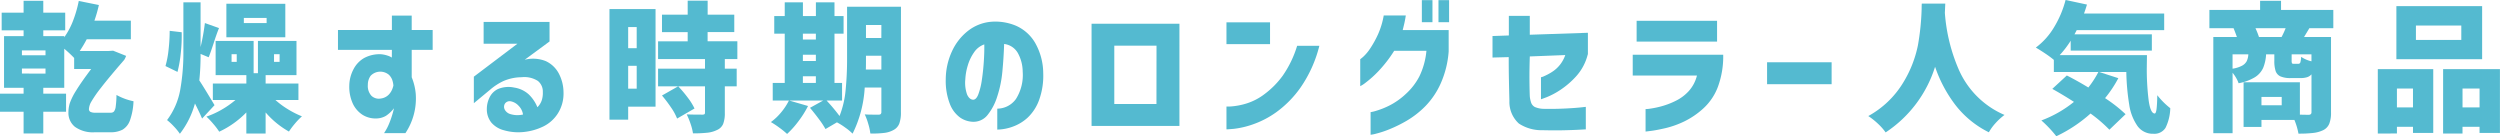
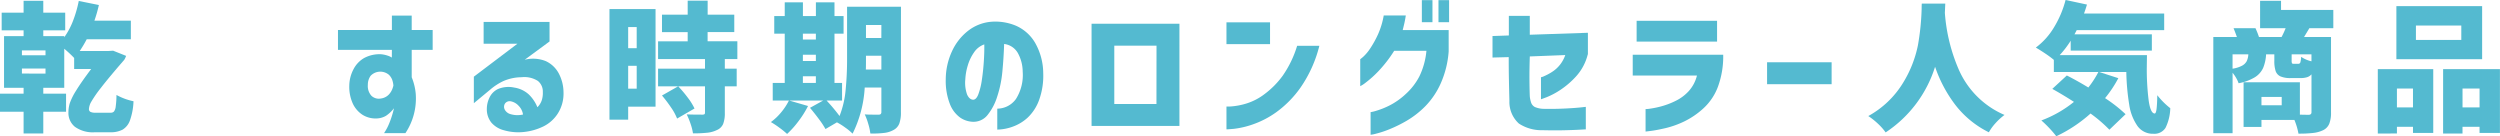
<svg xmlns="http://www.w3.org/2000/svg" width="330" height="17.992" viewBox="0 0 330 17.992">
  <path d="M192.011,39.068a.551.551,0,0,0,.425-.159,1.334,1.334,0,0,0,.23-.654,11.548,11.548,0,0,0,.1-1.53,7.907,7.907,0,0,0,2.249.83,8.514,8.514,0,0,1-.469,2.527,2.324,2.324,0,0,1-.978,1.225,3.369,3.369,0,0,1-1.631.342h-2.028a4.071,4.071,0,0,1-2.616-.71,2.352,2.352,0,0,1-.868-1.926,4.135,4.135,0,0,1,.174-1.18,8.053,8.053,0,0,1,.83-1.669q.655-1.078,2-2.867h-2.249V31.841a16.608,16.608,0,0,0-1.307-1.217v5.16h-2.767v.774h3.006v2.378h-3.006v2.876h-2.6V38.937h-3.115V36.559h3.115v-.774h-2.581V28.964h2.581v-.773h-2.894V25.867h2.894V24.3h2.6v1.567H186v2.324h-2.894v.773h2.767v.147a9.66,9.66,0,0,0,1.16-2.175,15.616,15.616,0,0,0,.756-2.618l2.655.535a18.4,18.4,0,0,1-.59,2.065h4.811v2.453H188.84a15.559,15.559,0,0,1-.922,1.549h3.816l.59-.038,1.714.684a2.666,2.666,0,0,1-.24.515q-2.063,2.378-3.07,3.688a15.82,15.82,0,0,0-1.3,1.87,2.144,2.144,0,0,0-.295.93.4.4,0,0,0,.2.389,1.383,1.383,0,0,0,.627.111ZM183.4,31.49v-.645h-3.115v.645Zm0,2.415v-.664h-3.115V33.9Z" transform="translate(-177.392 -24.191)" fill="#54bad0" />
-   <path d="M194.936,28.388a20.731,20.731,0,0,1-.121,2.748,16.156,16.156,0,0,1-.433,2.487l-1.587-.773a12.311,12.311,0,0,0,.407-2.15,22.228,22.228,0,0,0,.147-2.5Zm2.691,11.394c-.2-.481-.51-1.143-.94-1.992a11.462,11.462,0,0,1-1.991,4,7.232,7.232,0,0,0-.8-.978,7.558,7.558,0,0,0-.893-.83,9.4,9.4,0,0,0,1.733-3.963,27.7,27.7,0,0,0,.423-5.125V24.443h2.269v5.9a28.591,28.591,0,0,0,.57-3.169l1.863.662q-.332.813-.719,2.028-.425,1.291-.645,1.826l-1.069-.442a32.166,32.166,0,0,1-.166,3.5q.479.7,2.009,3.264Zm9.678-2.453a11,11,0,0,0,1.659,1.227,12.431,12.431,0,0,0,1.843.932,8.67,8.67,0,0,0-.922.957,10.136,10.136,0,0,0-.793,1.052,11.462,11.462,0,0,1-3.079-2.527v2.784h-2.544V38.97a12.117,12.117,0,0,1-3.578,2.544,9.447,9.447,0,0,0-.8-1.049,10.565,10.565,0,0,0-.893-.942,11.294,11.294,0,0,0,2.036-.93,12.022,12.022,0,0,0,1.8-1.263h-2.986V35.155h4.424V34.048h-4.057V29.532h5.016v4.257H205V29.532h5.088v4.515h-4.074v1.108h4.331v2.174Zm1.309-12.7v4.424h-7.781V24.627ZM202.2,32.3V31.282h-.681V32.3Zm3.946-5.123v-.682h-3.006v.682Zm.977,4.11V32.3h.736V31.282Z" transform="translate(-170.952 -24.131)" fill="#54bad0" />
  <path d="M215.969,30.2h-7.117V27.576h7.117v-1.9h2.616v1.9h2.767V30.2h-2.767v3.612a7.515,7.515,0,0,1,.535,2.214,8.241,8.241,0,0,1-1.364,5.16h-2.821a7.062,7.062,0,0,0,.719-1.381,12.639,12.639,0,0,0,.442-1.309c.1-.369.147-.566.147-.59a4.528,4.528,0,0,1-1.041.986,2.6,2.6,0,0,1-1.282.36,3.252,3.252,0,0,1-1.86-.506,3.549,3.549,0,0,1-1.273-1.513,5.346,5.346,0,0,1-.441-2.351,4.77,4.77,0,0,1,.552-2.119,3.605,3.605,0,0,1,1.4-1.485,4.314,4.314,0,0,1,2.174-.508,3.7,3.7,0,0,1,.9.176,2.482,2.482,0,0,1,.59.268Zm.2,4.7a3.172,3.172,0,0,0-.166-.776,1.882,1.882,0,0,0-.424-.635,1.769,1.769,0,0,0-2.415.128,2.011,2.011,0,0,0-.369,1.208,1.914,1.914,0,0,0,.479,1.438,1.426,1.426,0,0,0,1.254.352,1.762,1.762,0,0,0,1.051-.535,2.315,2.315,0,0,0,.471-.776A3.494,3.494,0,0,0,216.171,34.9Z" transform="translate(-164.24 -23.614)" fill="#54bad0" />
  <path d="M222.791,29.14V26.264h8.7v2.579l-3.28,2.415a4.5,4.5,0,0,1,2.774.176,3.689,3.689,0,0,1,1.706,1.594,5.412,5.412,0,0,1,.645,2.545,4.887,4.887,0,0,1-.727,2.737,4.737,4.737,0,0,1-1.937,1.751,7.645,7.645,0,0,1-2.544.727,6.835,6.835,0,0,1-2.645-.221,3.268,3.268,0,0,1-1.669-1.012,2.789,2.789,0,0,1-.6-1.788,3.423,3.423,0,0,1,.323-1.458,2.375,2.375,0,0,1,1.134-1.18,3.592,3.592,0,0,1,2.155-.2,3.669,3.669,0,0,1,1.919.9,4.907,4.907,0,0,1,1.143,1.695,2.293,2.293,0,0,0,.571-.9,3.092,3.092,0,0,0,.146-1.086,1.793,1.793,0,0,0-.654-1.485,3.308,3.308,0,0,0-2.147-.489,6.159,6.159,0,0,0-2.405.506,7.724,7.724,0,0,0-1.724,1.117L221.5,36.992v-3.5l5.752-4.349Zm3.539,7.594a.75.75,0,0,0-.737.333.8.8,0,0,0-.018.764,1.226,1.226,0,0,0,.811.617,3.1,3.1,0,0,0,1.115.111,2.863,2.863,0,0,0,.489-.074,2.053,2.053,0,0,0-.581-1.153A1.891,1.891,0,0,0,226.331,36.734Z" transform="translate(-158.952 -23.37)" fill="#54bad0" />
  <path d="M240.207,25.393V38.279h-3.613v1.716h-2.47v-14.6Zm-2.489,2.38h-1.125v2.784h1.125ZM236.594,35.9h1.125V32.879h-1.125Zm12.757-3.907v1.271h1.567v2.324h-1.567v3.5a3.9,3.9,0,0,1-.221,1.468,1.542,1.542,0,0,1-.811.8,3.789,3.789,0,0,1-1.29.36,17.38,17.38,0,0,1-1.88.084,6.892,6.892,0,0,0-.313-1.244,10.012,10.012,0,0,0-.516-1.263c.516.026,1.2.035,2.046.035a.537.537,0,0,0,.295-.055c.05-.035.074-.116.074-.24V35.589h-6.194V33.264h6.194V31.994h-6.194V29.651h3.908V28.434h-3.392v-2.3h3.392V24.288h2.636V26.13H250.6v2.3h-3.521v1.217h3.927v2.343Zm-6.3,7.853a7.047,7.047,0,0,0-.793-1.458,18.541,18.541,0,0,0-1.2-1.585l2.138-1.215a16.472,16.472,0,0,1,1.29,1.529,7.959,7.959,0,0,1,.866,1.4Z" transform="translate(-153.675 -24.196)" fill="#54bad0" />
  <path d="M266.313,38.933a4.27,4.27,0,0,1-.211,1.5,1.622,1.622,0,0,1-.729.837,3.256,3.256,0,0,1-1.225.4,12.454,12.454,0,0,1-1.87.082A7.283,7.283,0,0,0,262,40.473a7.955,7.955,0,0,0-.461-1.244c.272.026.695.035,1.273.035h.552a.4.4,0,0,0,.286-.082.389.389,0,0,0,.084-.285V35.69h-2.2a15.611,15.611,0,0,1-1.6,6.082,7,7,0,0,0-.967-.8,8.558,8.558,0,0,0-1.1-.692l-1.51.885a11.249,11.249,0,0,0-.858-1.3q-.581-.781-1.188-1.5l1.731-.959h-4.46l2.47.718a13.023,13.023,0,0,1-1.264,2.011,11.925,11.925,0,0,1-1.5,1.676,10.685,10.685,0,0,0-1.024-.83,11.5,11.5,0,0,0-1.115-.736,7.382,7.382,0,0,0,1.354-1.282A7.841,7.841,0,0,0,251.53,37.4h-2.138V35.08h1.585V28.572h-1.384V26.251h1.384V24.443h2.4v1.808h1.714V24.443h2.453v1.808h1.2v2.321h-1.2V35.08h1V37.4h-2.046a23.834,23.834,0,0,1,1.714,2.045,12.484,12.484,0,0,0,.8-3.4,41.574,41.574,0,0,0,.194-4.212V25.016h7.114Zm-11.227-10.36h-1.714v.774h1.714Zm-1.714,2.784v.83h1.714v-.83Zm0,2.839v.885h1.714V34.2Zm10.362-.885V31.485H261.7v.352c0,.638,0,1.13-.017,1.473Zm0-5.879H261.7v1.714h2.029Z" transform="translate(-147.392 -24.131)" fill="#54bad0" />
  <path d="M275.585,32.837a5.173,5.173,0,0,0-.645-2.46,2.4,2.4,0,0,0-1.807-1.19q-.055,1.789-.23,3.615a14.871,14.871,0,0,1-.692,3.354,7.294,7.294,0,0,1-1.29,2.435,2.361,2.361,0,0,1-1.954.865,3.166,3.166,0,0,1-1.651-.562,3.985,3.985,0,0,1-1.326-1.743,8.413,8.413,0,0,1-.563-3.3,8.932,8.932,0,0,1,.83-3.714,7.234,7.234,0,0,1,2.12-2.691,5.752,5.752,0,0,1,3-1.188,7.026,7.026,0,0,1,3.328.525,5.484,5.484,0,0,1,2.5,2.221,8.169,8.169,0,0,1,1.088,4,9.407,9.407,0,0,1-.543,3.575,6.021,6.021,0,0,1-1.513,2.333,5.787,5.787,0,0,1-2.018,1.207,6.219,6.219,0,0,1-1.991.369V37.724a3.051,3.051,0,0,0,2.47-1.283A5.938,5.938,0,0,0,275.585,32.837Zm-6.563,3.707c.284.011.52-.227.709-.72a9.029,9.029,0,0,0,.462-1.889c.116-.767.2-1.571.257-2.405s.078-1.6.065-2.287a2.692,2.692,0,0,0-1.354,1.052,5.9,5.9,0,0,0-.83,1.741,7.464,7.464,0,0,0-.322,1.815,4.63,4.63,0,0,0,.24,2.019Q268.542,36.506,269.022,36.544Z" transform="translate(-140.588 -23.382)" fill="#54bad0" />
  <path d="M290.6,39.926H279V26.432h11.6Zm-3.025-10.6H282v7.706h5.566Z" transform="translate(-134.914 -23.3)" fill="#54bad0" />
  <path d="M291.557,29.179V26.3h5.753v2.876Zm9.328.22h2.933a16.751,16.751,0,0,1-2.472,5.494,13.827,13.827,0,0,1-3.216,3.273,12.179,12.179,0,0,1-3.162,1.631,11.6,11.6,0,0,1-2.442.563c-.634.055-.956.075-.969.065V37.418a5.8,5.8,0,0,0,.756-.027,9.149,9.149,0,0,0,1.889-.379,7.733,7.733,0,0,0,2.425-1.272,11.369,11.369,0,0,0,2.351-2.388A14,14,0,0,0,300.885,29.4Z" transform="translate(-129.664 -23.353)" fill="#54bad0" />
  <path d="M307.109,26.263h2.913c-.051.345-.112.675-.184,1s-.149.625-.223.92h6.066V31a12.58,12.58,0,0,1-1.051,4.23,10.28,10.28,0,0,1-2.038,3.015,11.991,11.991,0,0,1-2.433,1.9,17.62,17.62,0,0,1-2.323,1.144,12.96,12.96,0,0,1-1.761.58,4.507,4.507,0,0,1-.7.138V39.02a4.5,4.5,0,0,0,.729-.174,10.593,10.593,0,0,0,1.741-.692A9.317,9.317,0,0,0,310,36.642a8.262,8.262,0,0,0,1.815-2.341,9.748,9.748,0,0,0,.93-3.374h-4.258a17.04,17.04,0,0,1-2.082,2.691,13.674,13.674,0,0,1-1.687,1.513,3.776,3.776,0,0,1-.71.459V32.033a4.538,4.538,0,0,0,.415-.34,5.761,5.761,0,0,0,.913-1.1,13.216,13.216,0,0,0,1-1.8A10.517,10.517,0,0,0,307.109,26.263Zm5.033.886V24.235h1.4v2.914Zm2.194,0V24.235h1.4v2.914Z" transform="translate(-124.457 -24.218)" fill="#54bad0" />
  <path d="M318.462,31.144l-2.14.055V28.36l2.157-.075V25.7h2.765v2.49l7.67-.26v2.857h-.02a6.675,6.675,0,0,1-1.53,2.886,10.983,10.983,0,0,1-2.11,1.815,10.228,10.228,0,0,1-1.77.94c-.486.184-.742.278-.764.278V33.8a1.537,1.537,0,0,0,.423-.147,7.02,7.02,0,0,0,.977-.516,4.278,4.278,0,0,0,1.807-2.266l-4.682.183q-.055,1.714-.047,3t.047,2.276a3.656,3.656,0,0,0,.184.848,1.048,1.048,0,0,0,.489.554,3.16,3.16,0,0,0,1.3.238q.9.019,1.844-.009t1.751-.084c.54-.035.978-.074,1.309-.111s.5-.055.516-.055v2.969c-.011,0-.292.014-.838.045s-1.234.055-2.056.074-1.764.016-2.821-.009a5.439,5.439,0,0,1-3.116-.875,3.84,3.84,0,0,1-1.254-2.978q-.038-1.459-.064-2.775C318.469,33.279,318.462,32.274,318.462,31.144Z" transform="translate(-119.311 -23.604)" fill="#54bad0" />
  <path d="M337.853,33.385h-8.479V30.639h11.944a11.608,11.608,0,0,1-.682,4.185,7.354,7.354,0,0,1-1.934,2.894,10.608,10.608,0,0,1-2.544,1.733,12.2,12.2,0,0,1-2.453.875q-1.161.268-1.88.36c-.479.061-.732.094-.756.094V37.811a3.914,3.914,0,0,0,.61-.055,12.286,12.286,0,0,0,1.492-.313,10.259,10.259,0,0,0,1.88-.72,5.73,5.73,0,0,0,1.723-1.29A4.773,4.773,0,0,0,337.853,33.385Zm-7.964-4.478V26.159h10.618v2.748Z" transform="translate(-113.854 -23.414)" fill="#54bad0" />
  <path d="M341.88,32.914V30.02H350.4v2.894Z" transform="translate(-108.626 -21.799)" fill="#54bad0" />
  <path d="M361.463,24.56l-.055,1.218a22.914,22.914,0,0,0,1.825,7.465,11.546,11.546,0,0,0,6.047,6.01,8.155,8.155,0,0,0-1.2,1.1,6.5,6.5,0,0,0-.866,1.191,12.651,12.651,0,0,1-4.443-3.642,17.638,17.638,0,0,1-2.655-5.006,16.151,16.151,0,0,1-6.526,8.664,7.243,7.243,0,0,0-.977-1.113A9.249,9.249,0,0,0,351.3,39.4a12.294,12.294,0,0,0,4.6-4.4,15.2,15.2,0,0,0,1.954-4.95,32.637,32.637,0,0,0,.489-4.792c0-.333.006-.567.018-.7Z" transform="translate(-104.686 -24.082)" fill="#54bad0" />
  <path d="M381.568,31.5l-.02,1.458a32.793,32.793,0,0,0,.25,4.562q.249,1.687.8,1.687c.111-.013.191-.221.24-.628s.081-1,.094-1.787a10.076,10.076,0,0,0,1.714,1.714,6.192,6.192,0,0,1-.628,2.589,1.731,1.731,0,0,1-1.6.784,2.483,2.483,0,0,1-2.11-1.034,6.6,6.6,0,0,1-1.079-2.792,30.1,30.1,0,0,1-.386-4.322H375.28l2.509.811a15.642,15.642,0,0,1-1.753,2.635,19.122,19.122,0,0,1,2.71,2.12l-2.137,2.048a18.658,18.658,0,0,0-2.489-2.138,18.7,18.7,0,0,1-4.518,3,15.5,15.5,0,0,0-1.971-2.085,15.333,15.333,0,0,0,4.3-2.452q-1.551-.993-2.859-1.714l1.919-1.77q1.381.7,2.839,1.587a12.783,12.783,0,0,0,1.326-2.046h-5.879v-1.6a12.49,12.49,0,0,0-1.134-.839q-.73-.489-1.245-.784a9.214,9.214,0,0,0,2.388-2.653,13.379,13.379,0,0,0,1.54-3.632l2.821.607q-.166.574-.388,1.18h10.582V28.2H372.295c-.123.247-.223.431-.295.554h10.213V30.9H371.5V29.6a12.548,12.548,0,0,1-1.455,1.9Z" transform="translate(-98.169 -24.223)" fill="#54bad0" />
-   <path d="M396.25,27.913l-.7,1.161h3.559v9.955a3.948,3.948,0,0,1-.233,1.495,1.651,1.651,0,0,1-.8.848,4.127,4.127,0,0,1-1.309.367,16.567,16.567,0,0,1-1.954.092,8.975,8.975,0,0,0-.535-1.805h-4.351v.922h-2.36v-5.9H395v4.275q.5.019,1.125.02a.459.459,0,0,0,.313-.084.341.341,0,0,0,.092-.268V34a1.289,1.289,0,0,1-.59.386,2.867,2.867,0,0,1-.866.111h-1.254a3.322,3.322,0,0,1-1.383-.221,1.215,1.215,0,0,1-.637-.7,4.23,4.23,0,0,1-.174-1.383v-.83h-1.088a5.417,5.417,0,0,1-.387,1.788,2.832,2.832,0,0,1-1.079,1.227,6.344,6.344,0,0,1-2.165.8,3.606,3.606,0,0,0-.313-.684,4.98,4.98,0,0,0-.479-.7v7.982h-2.543v-12.7h3.114c-.123-.355-.271-.743-.442-1.161h-3.189V25.5h6.692V24.3h2.765v1.2h6.9v2.415Zm-10.139,5.346a3.963,3.963,0,0,0,1.262-.4,1.475,1.475,0,0,0,.61-.6,2.386,2.386,0,0,0,.211-.9h-2.083Zm6.471-4.185a10.372,10.372,0,0,0,.535-1.161h-3.982a10.126,10.126,0,0,1,.462,1.161Zm.018,9.015v-1.1h-2.673v1.1Zm3.927-6.729h-2.616v.794a.936.936,0,0,0,.045.386c.03.05.113.074.25.074h.57a.275.275,0,0,0,.277-.166,2.774,2.774,0,0,0,.111-.754,4.081,4.081,0,0,0,1.364.59Z" transform="translate(-91.414 -24.191)" fill="#54bad0" />
+   <path d="M396.25,27.913l-.7,1.161h3.559v9.955a3.948,3.948,0,0,1-.233,1.495,1.651,1.651,0,0,1-.8.848,4.127,4.127,0,0,1-1.309.367,16.567,16.567,0,0,1-1.954.092,8.975,8.975,0,0,0-.535-1.805h-4.351v.922h-2.36v-5.9H395v4.275q.5.019,1.125.02a.459.459,0,0,0,.313-.084.341.341,0,0,0,.092-.268V34a1.289,1.289,0,0,1-.59.386,2.867,2.867,0,0,1-.866.111h-1.254a3.322,3.322,0,0,1-1.383-.221,1.215,1.215,0,0,1-.637-.7,4.23,4.23,0,0,1-.174-1.383v-.83h-1.088a5.417,5.417,0,0,1-.387,1.788,2.832,2.832,0,0,1-1.079,1.227,6.344,6.344,0,0,1-2.165.8,3.606,3.606,0,0,0-.313-.684,4.98,4.98,0,0,0-.479-.7v7.982h-2.543v-12.7h3.114c-.123-.355-.271-.743-.442-1.161h-3.189h6.692V24.3h2.765v1.2h6.9v2.415Zm-10.139,5.346a3.963,3.963,0,0,0,1.262-.4,1.475,1.475,0,0,0,.61-.6,2.386,2.386,0,0,0,.211-.9h-2.083Zm6.471-4.185a10.372,10.372,0,0,0,.535-1.161h-3.982a10.126,10.126,0,0,1,.462,1.161Zm.018,9.015v-1.1h-2.673v1.1Zm3.927-6.729h-2.616v.794a.936.936,0,0,0,.045.386c.03.05.113.074.25.074h.57a.275.275,0,0,0,.277-.166,2.774,2.774,0,0,0,.111-.754,4.081,4.081,0,0,0,1.364.59Z" transform="translate(-91.414 -24.191)" fill="#54bad0" />
  <path d="M398.729,41.607v-8.5h7.319v8.425h-2.674v-.811h-2.12v.885ZM412.5,24.794V31.8H401.181V24.794Zm-9.127,10.877h-2.12v2.49h2.12Zm6.378-6.415v-1.9h-5.99v1.9Zm-2.4,3.853h7.5v8.425h-2.691v-.811h-2.249v.885h-2.562Zm2.562,5.053h2.249v-2.49h-2.249Z" transform="translate(-84.859 -23.984)" fill="#54bad0" />
</svg>